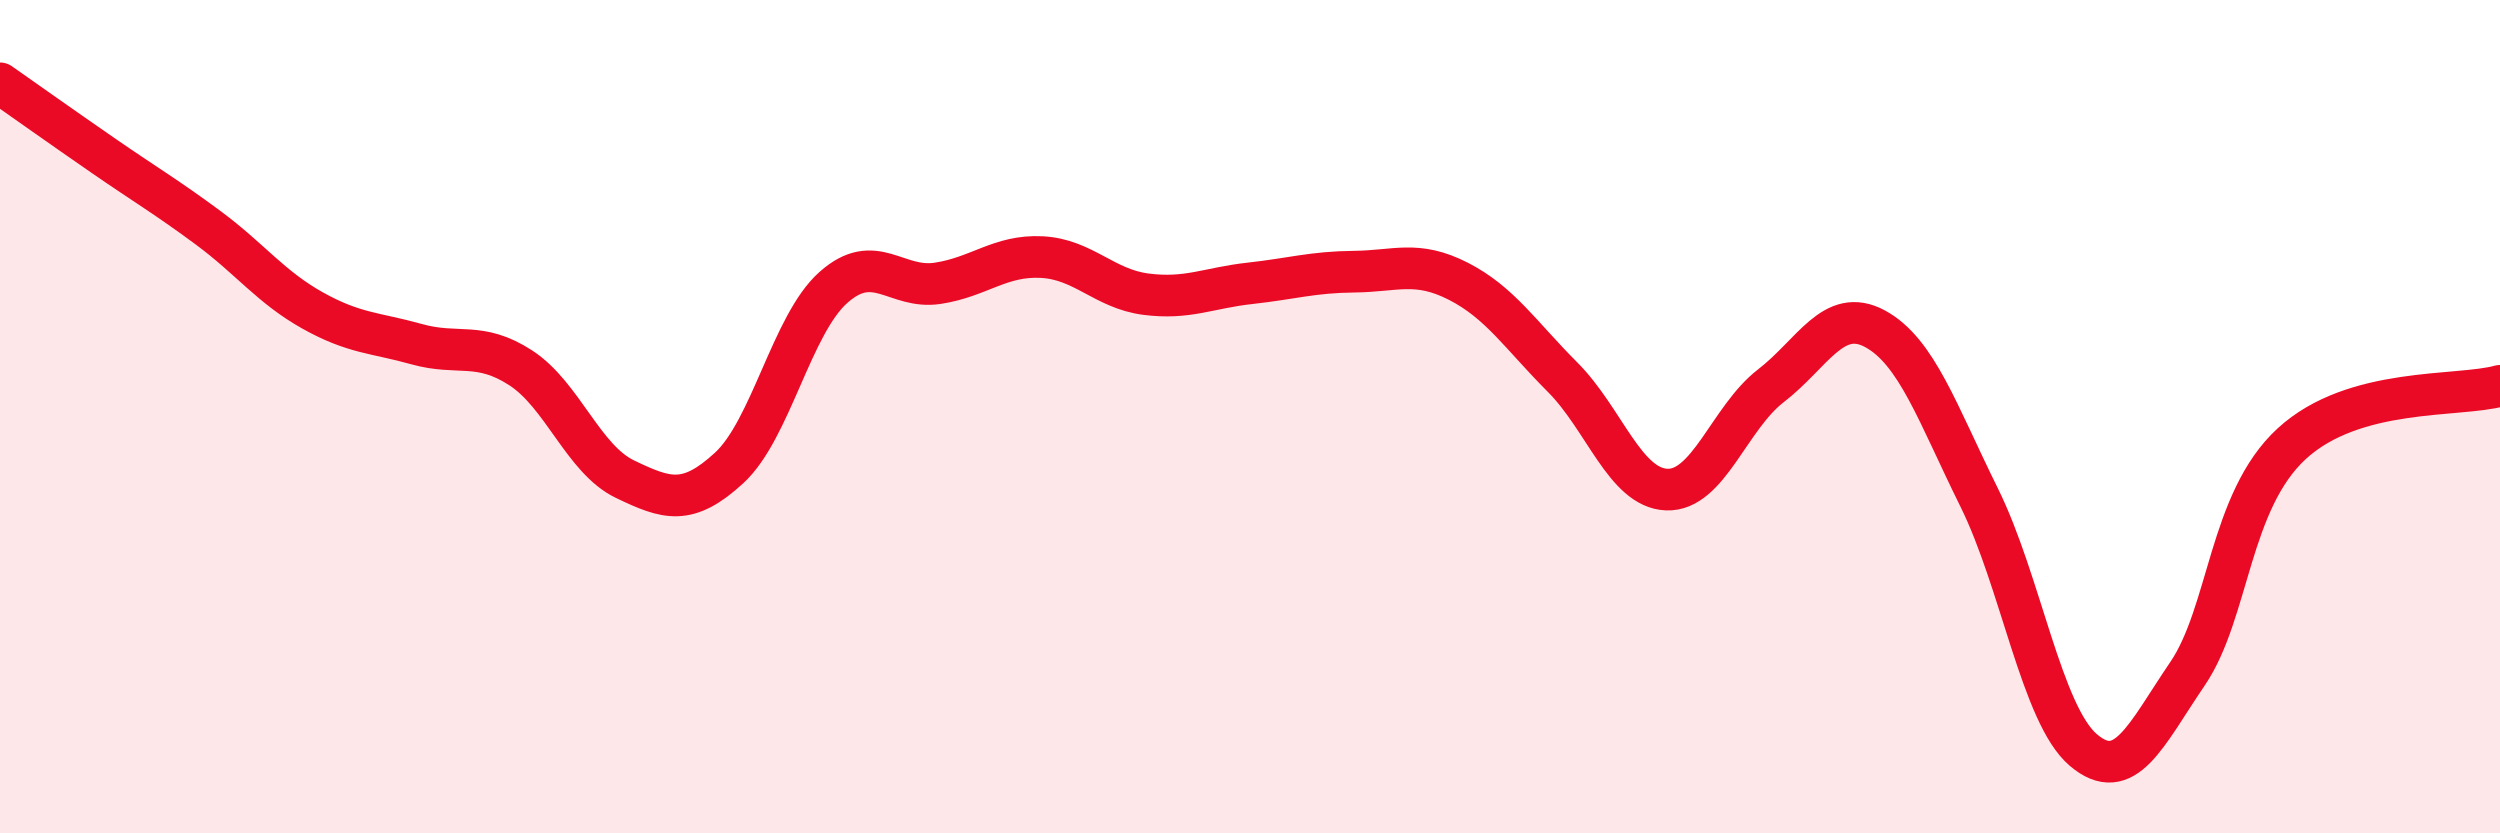
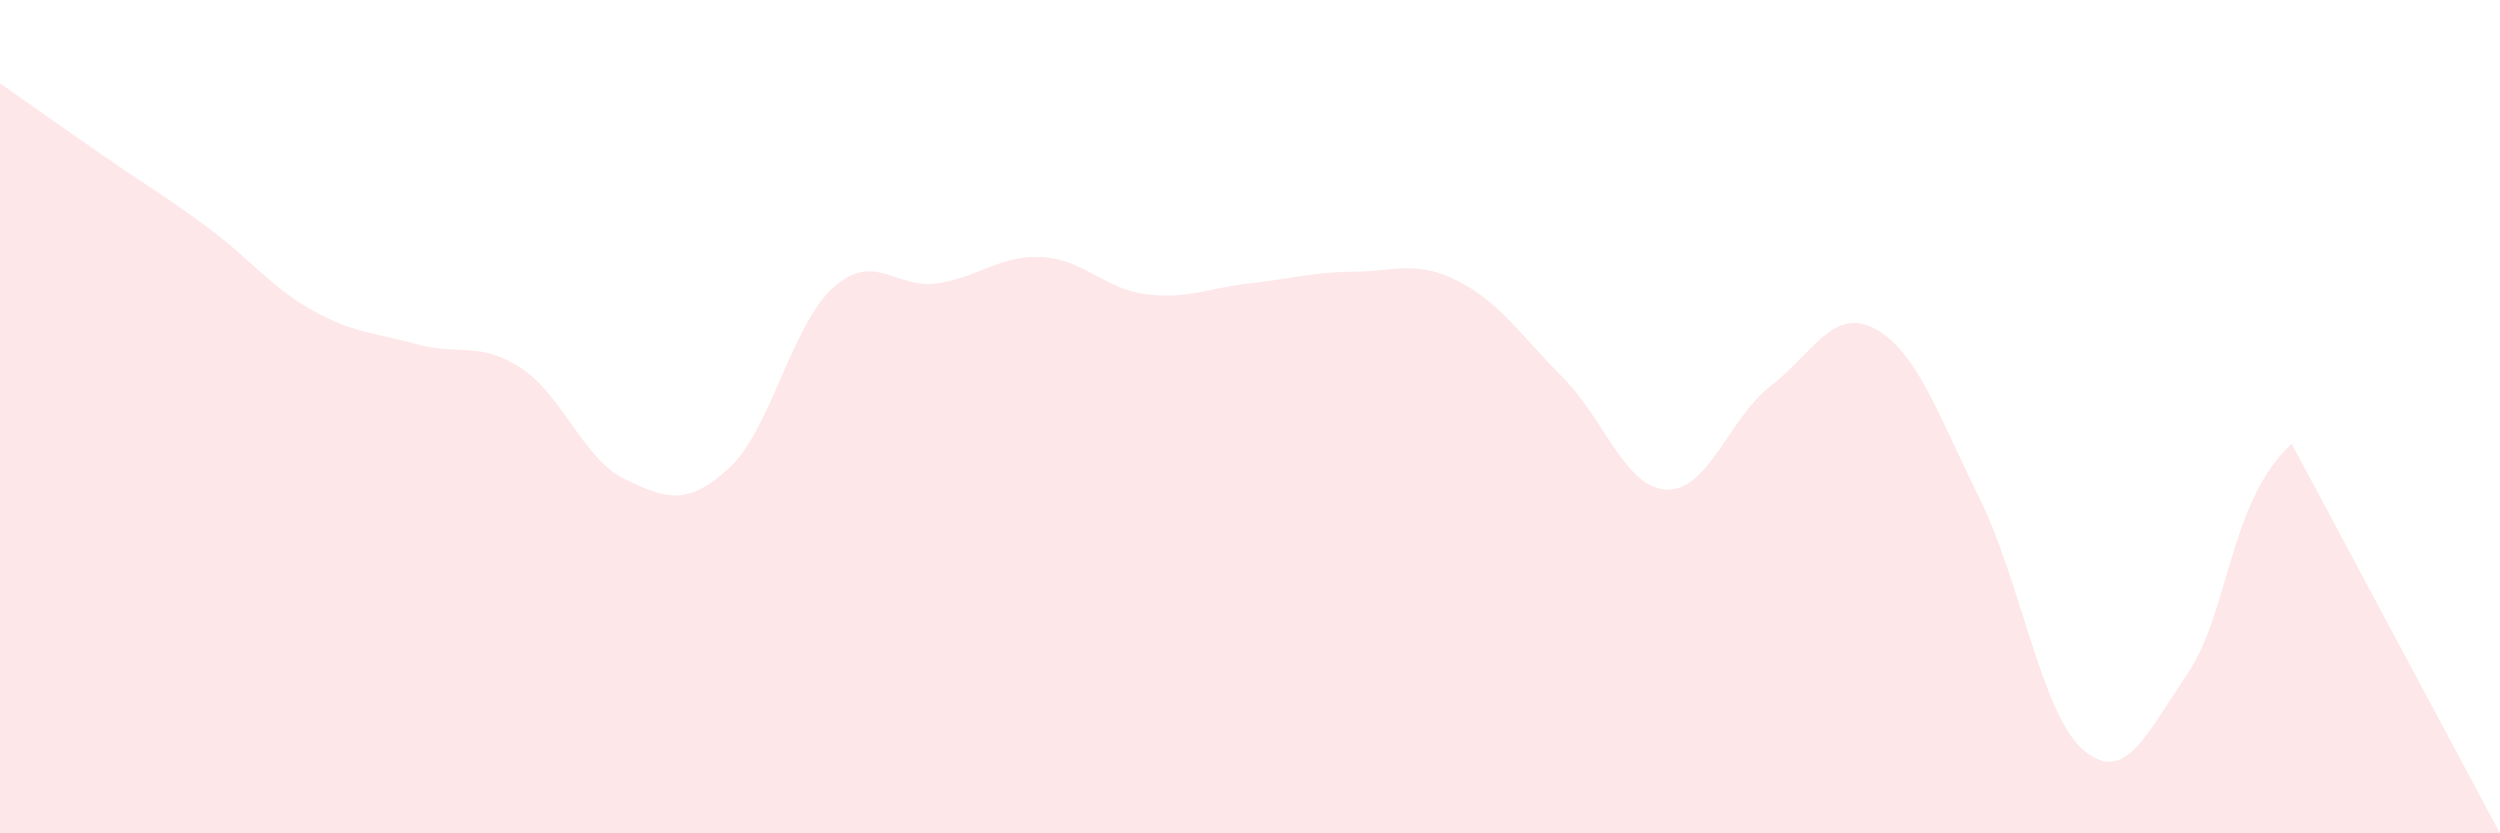
<svg xmlns="http://www.w3.org/2000/svg" width="60" height="20" viewBox="0 0 60 20">
-   <path d="M 0,2 C 0.5,2.35 1.5,3.06 2.5,3.75 C 3.5,4.44 4,4.73 5,5.47 C 6,6.21 6.5,6.89 7.5,7.45 C 8.5,8.01 9,7.98 10,8.26 C 11,8.54 11.5,8.18 12.5,8.83 C 13.5,9.48 14,11.02 15,11.5 C 16,11.98 16.5,12.15 17.5,11.23 C 18.5,10.31 19,7.79 20,6.9 C 21,6.01 21.5,6.95 22.5,6.8 C 23.5,6.65 24,6.12 25,6.17 C 26,6.22 26.5,6.93 27.5,7.06 C 28.5,7.19 29,6.91 30,6.8 C 31,6.69 31.5,6.53 32.5,6.52 C 33.5,6.51 34,6.24 35,6.75 C 36,7.26 36.5,8.05 37.5,9.05 C 38.5,10.05 39,11.71 40,11.75 C 41,11.79 41.5,10.03 42.5,9.26 C 43.5,8.49 44,7.35 45,7.89 C 46,8.43 46.5,9.92 47.5,11.94 C 48.5,13.96 49,17.15 50,18 C 51,18.85 51.5,17.64 52.5,16.17 C 53.5,14.7 53.5,12.03 55,10.65 C 56.5,9.27 59,9.54 60,9.26L60 20L0 20Z" fill="#EB0A25" opacity="0.1" stroke-linecap="round" stroke-linejoin="round" />
-   <path d="M 0,2 C 0.5,2.35 1.5,3.06 2.5,3.75 C 3.5,4.44 4,4.73 5,5.47 C 6,6.21 6.5,6.89 7.5,7.45 C 8.5,8.01 9,7.98 10,8.26 C 11,8.54 11.5,8.18 12.5,8.83 C 13.5,9.48 14,11.02 15,11.5 C 16,11.98 16.5,12.15 17.5,11.23 C 18.5,10.31 19,7.79 20,6.9 C 21,6.01 21.5,6.95 22.5,6.8 C 23.5,6.65 24,6.12 25,6.17 C 26,6.22 26.5,6.93 27.5,7.06 C 28.5,7.19 29,6.91 30,6.8 C 31,6.69 31.5,6.53 32.5,6.52 C 33.5,6.51 34,6.24 35,6.75 C 36,7.26 36.5,8.05 37.5,9.05 C 38.5,10.05 39,11.71 40,11.75 C 41,11.79 41.5,10.03 42.5,9.26 C 43.5,8.49 44,7.35 45,7.89 C 46,8.43 46.5,9.92 47.5,11.94 C 48.5,13.96 49,17.15 50,18 C 51,18.85 51.5,17.64 52.5,16.17 C 53.5,14.7 53.5,12.03 55,10.65 C 56.5,9.27 59,9.54 60,9.26" stroke="#EB0A25" stroke-width="1" fill="none" stroke-linecap="round" stroke-linejoin="round" />
+   <path d="M 0,2 C 0.5,2.35 1.5,3.06 2.5,3.75 C 3.5,4.44 4,4.73 5,5.47 C 6,6.21 6.5,6.89 7.5,7.45 C 8.5,8.01 9,7.98 10,8.26 C 11,8.54 11.5,8.18 12.5,8.83 C 13.5,9.48 14,11.02 15,11.5 C 16,11.98 16.5,12.15 17.5,11.23 C 18.5,10.31 19,7.79 20,6.9 C 21,6.01 21.5,6.95 22.5,6.8 C 23.5,6.65 24,6.12 25,6.17 C 26,6.22 26.5,6.93 27.5,7.06 C 28.5,7.19 29,6.91 30,6.8 C 31,6.69 31.5,6.53 32.5,6.52 C 33.5,6.51 34,6.24 35,6.75 C 36,7.26 36.5,8.05 37.5,9.05 C 38.5,10.05 39,11.71 40,11.75 C 41,11.79 41.5,10.03 42.5,9.26 C 43.5,8.49 44,7.35 45,7.89 C 46,8.43 46.5,9.92 47.5,11.94 C 48.5,13.96 49,17.15 50,18 C 51,18.85 51.5,17.64 52.5,16.17 C 53.5,14.7 53.5,12.03 55,10.65 L60 20L0 20Z" fill="#EB0A25" opacity="0.1" stroke-linecap="round" stroke-linejoin="round" />
</svg>